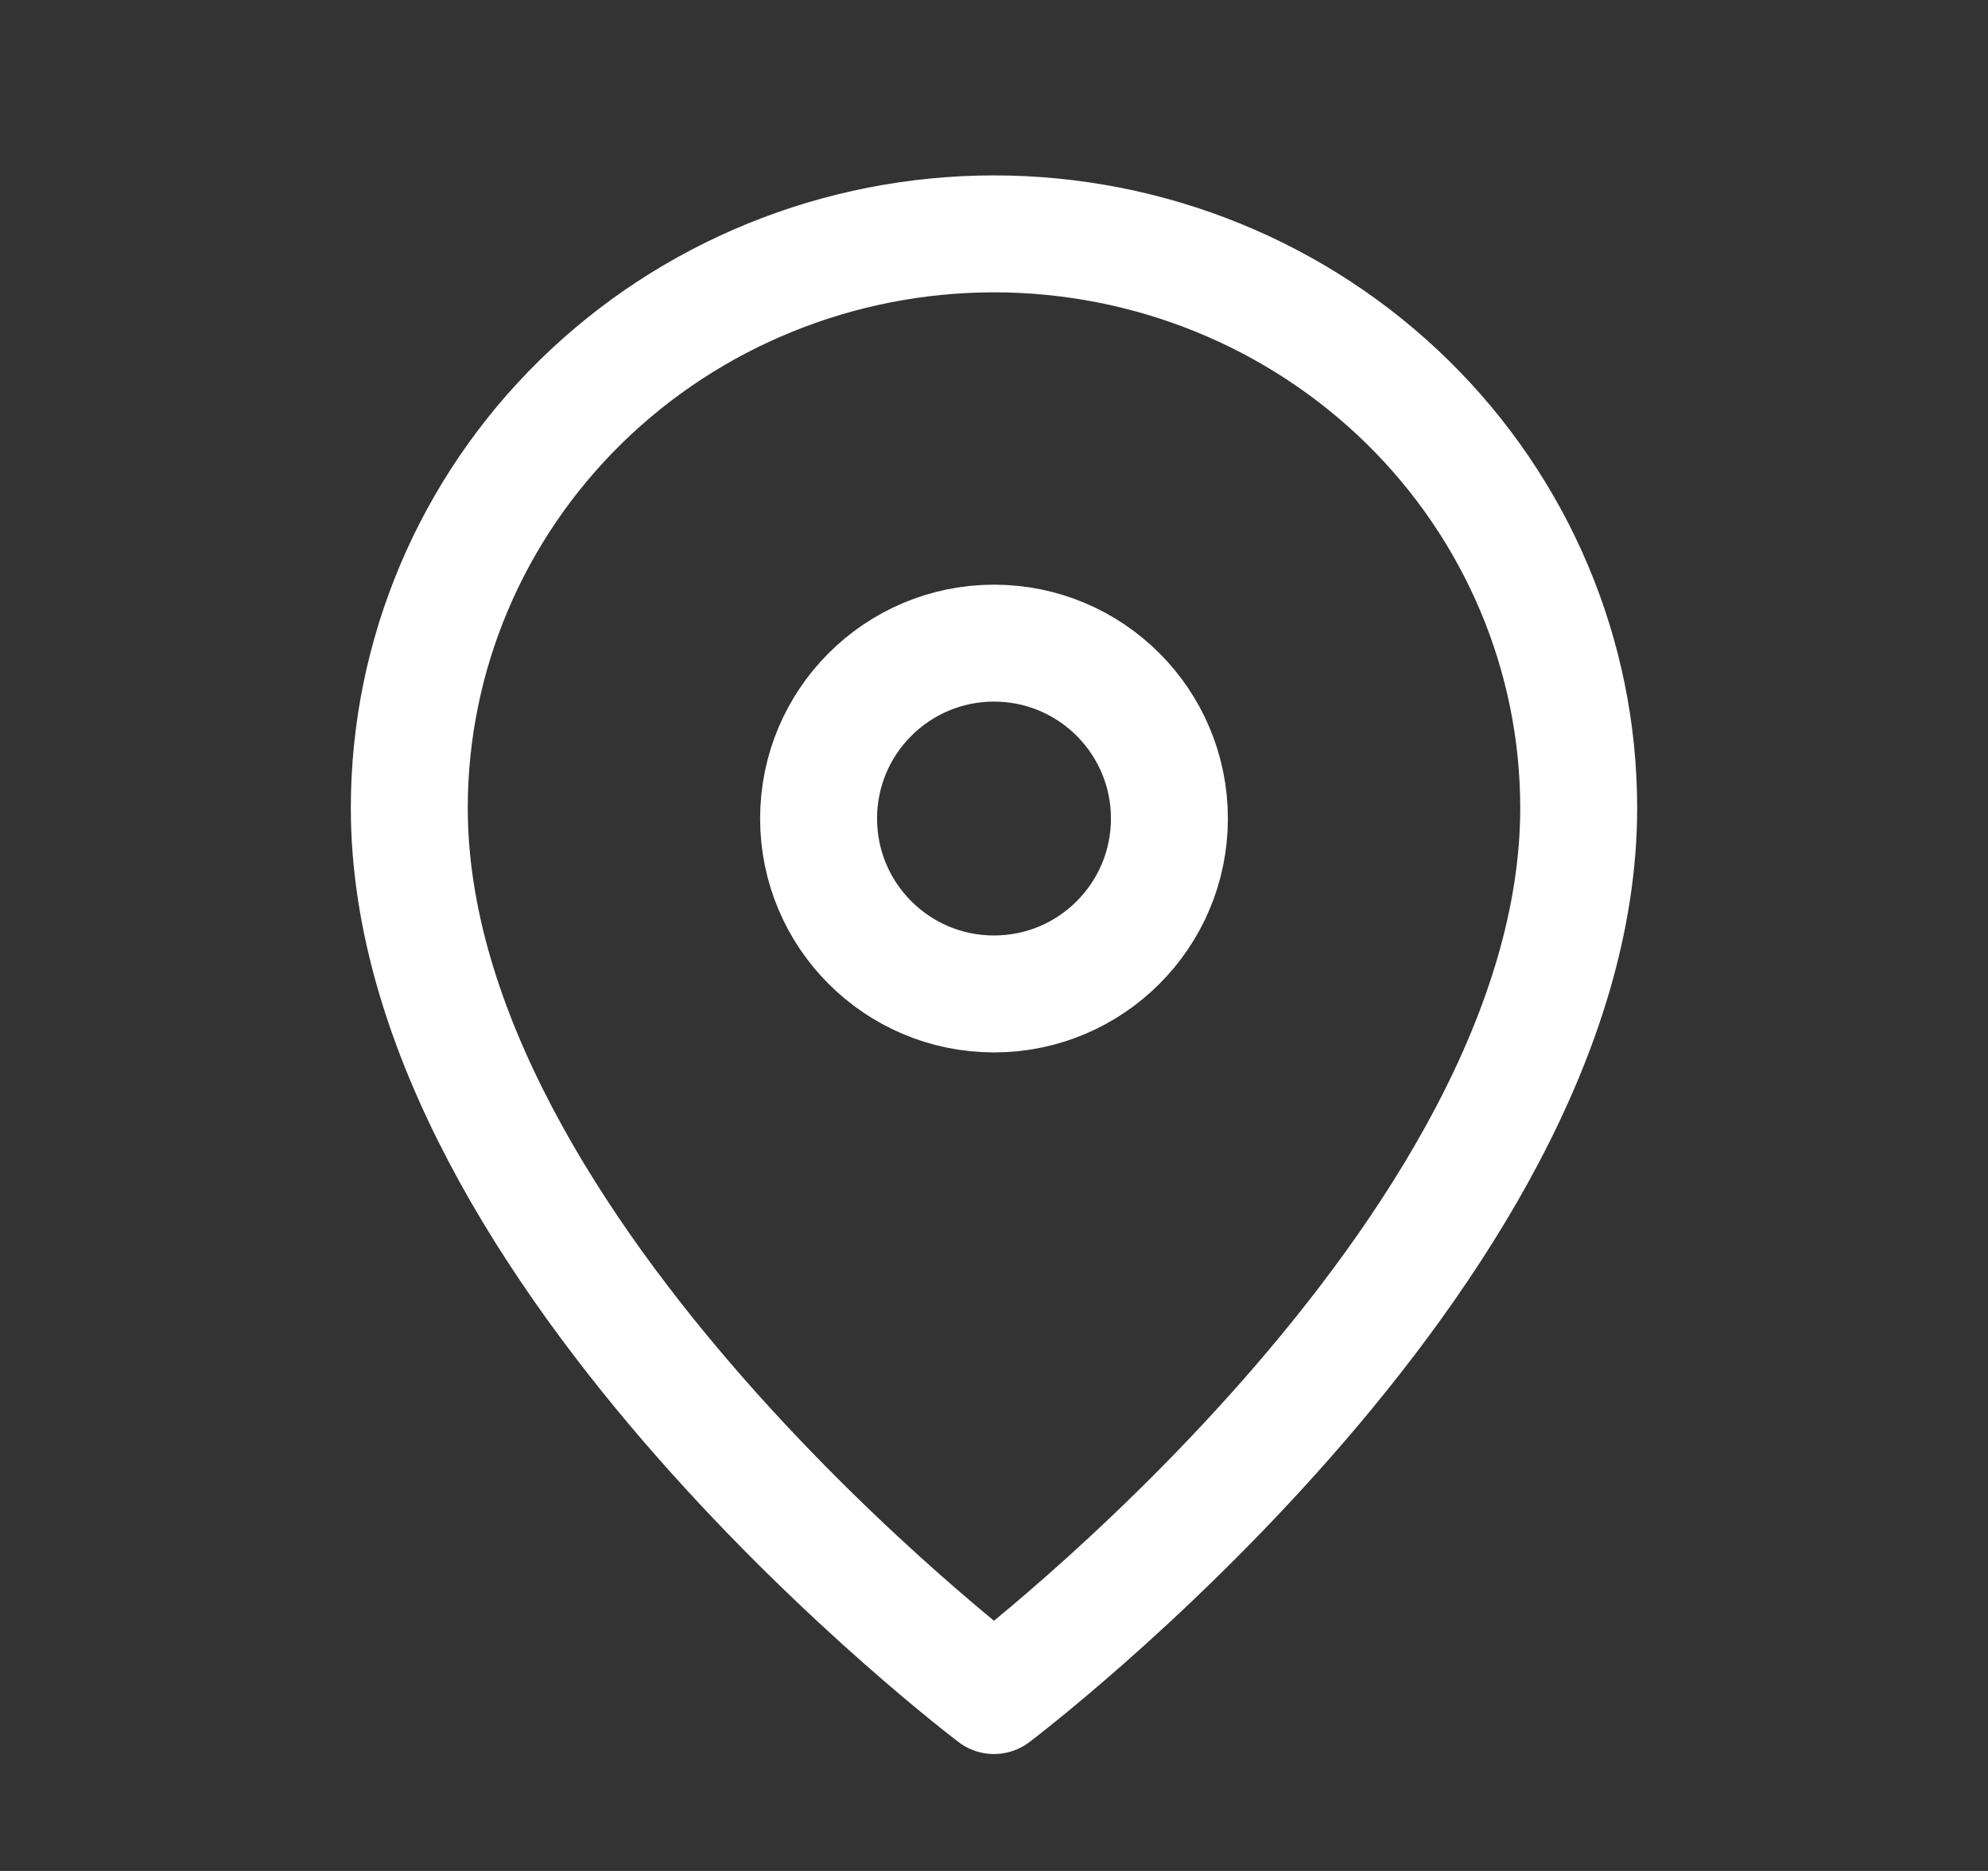
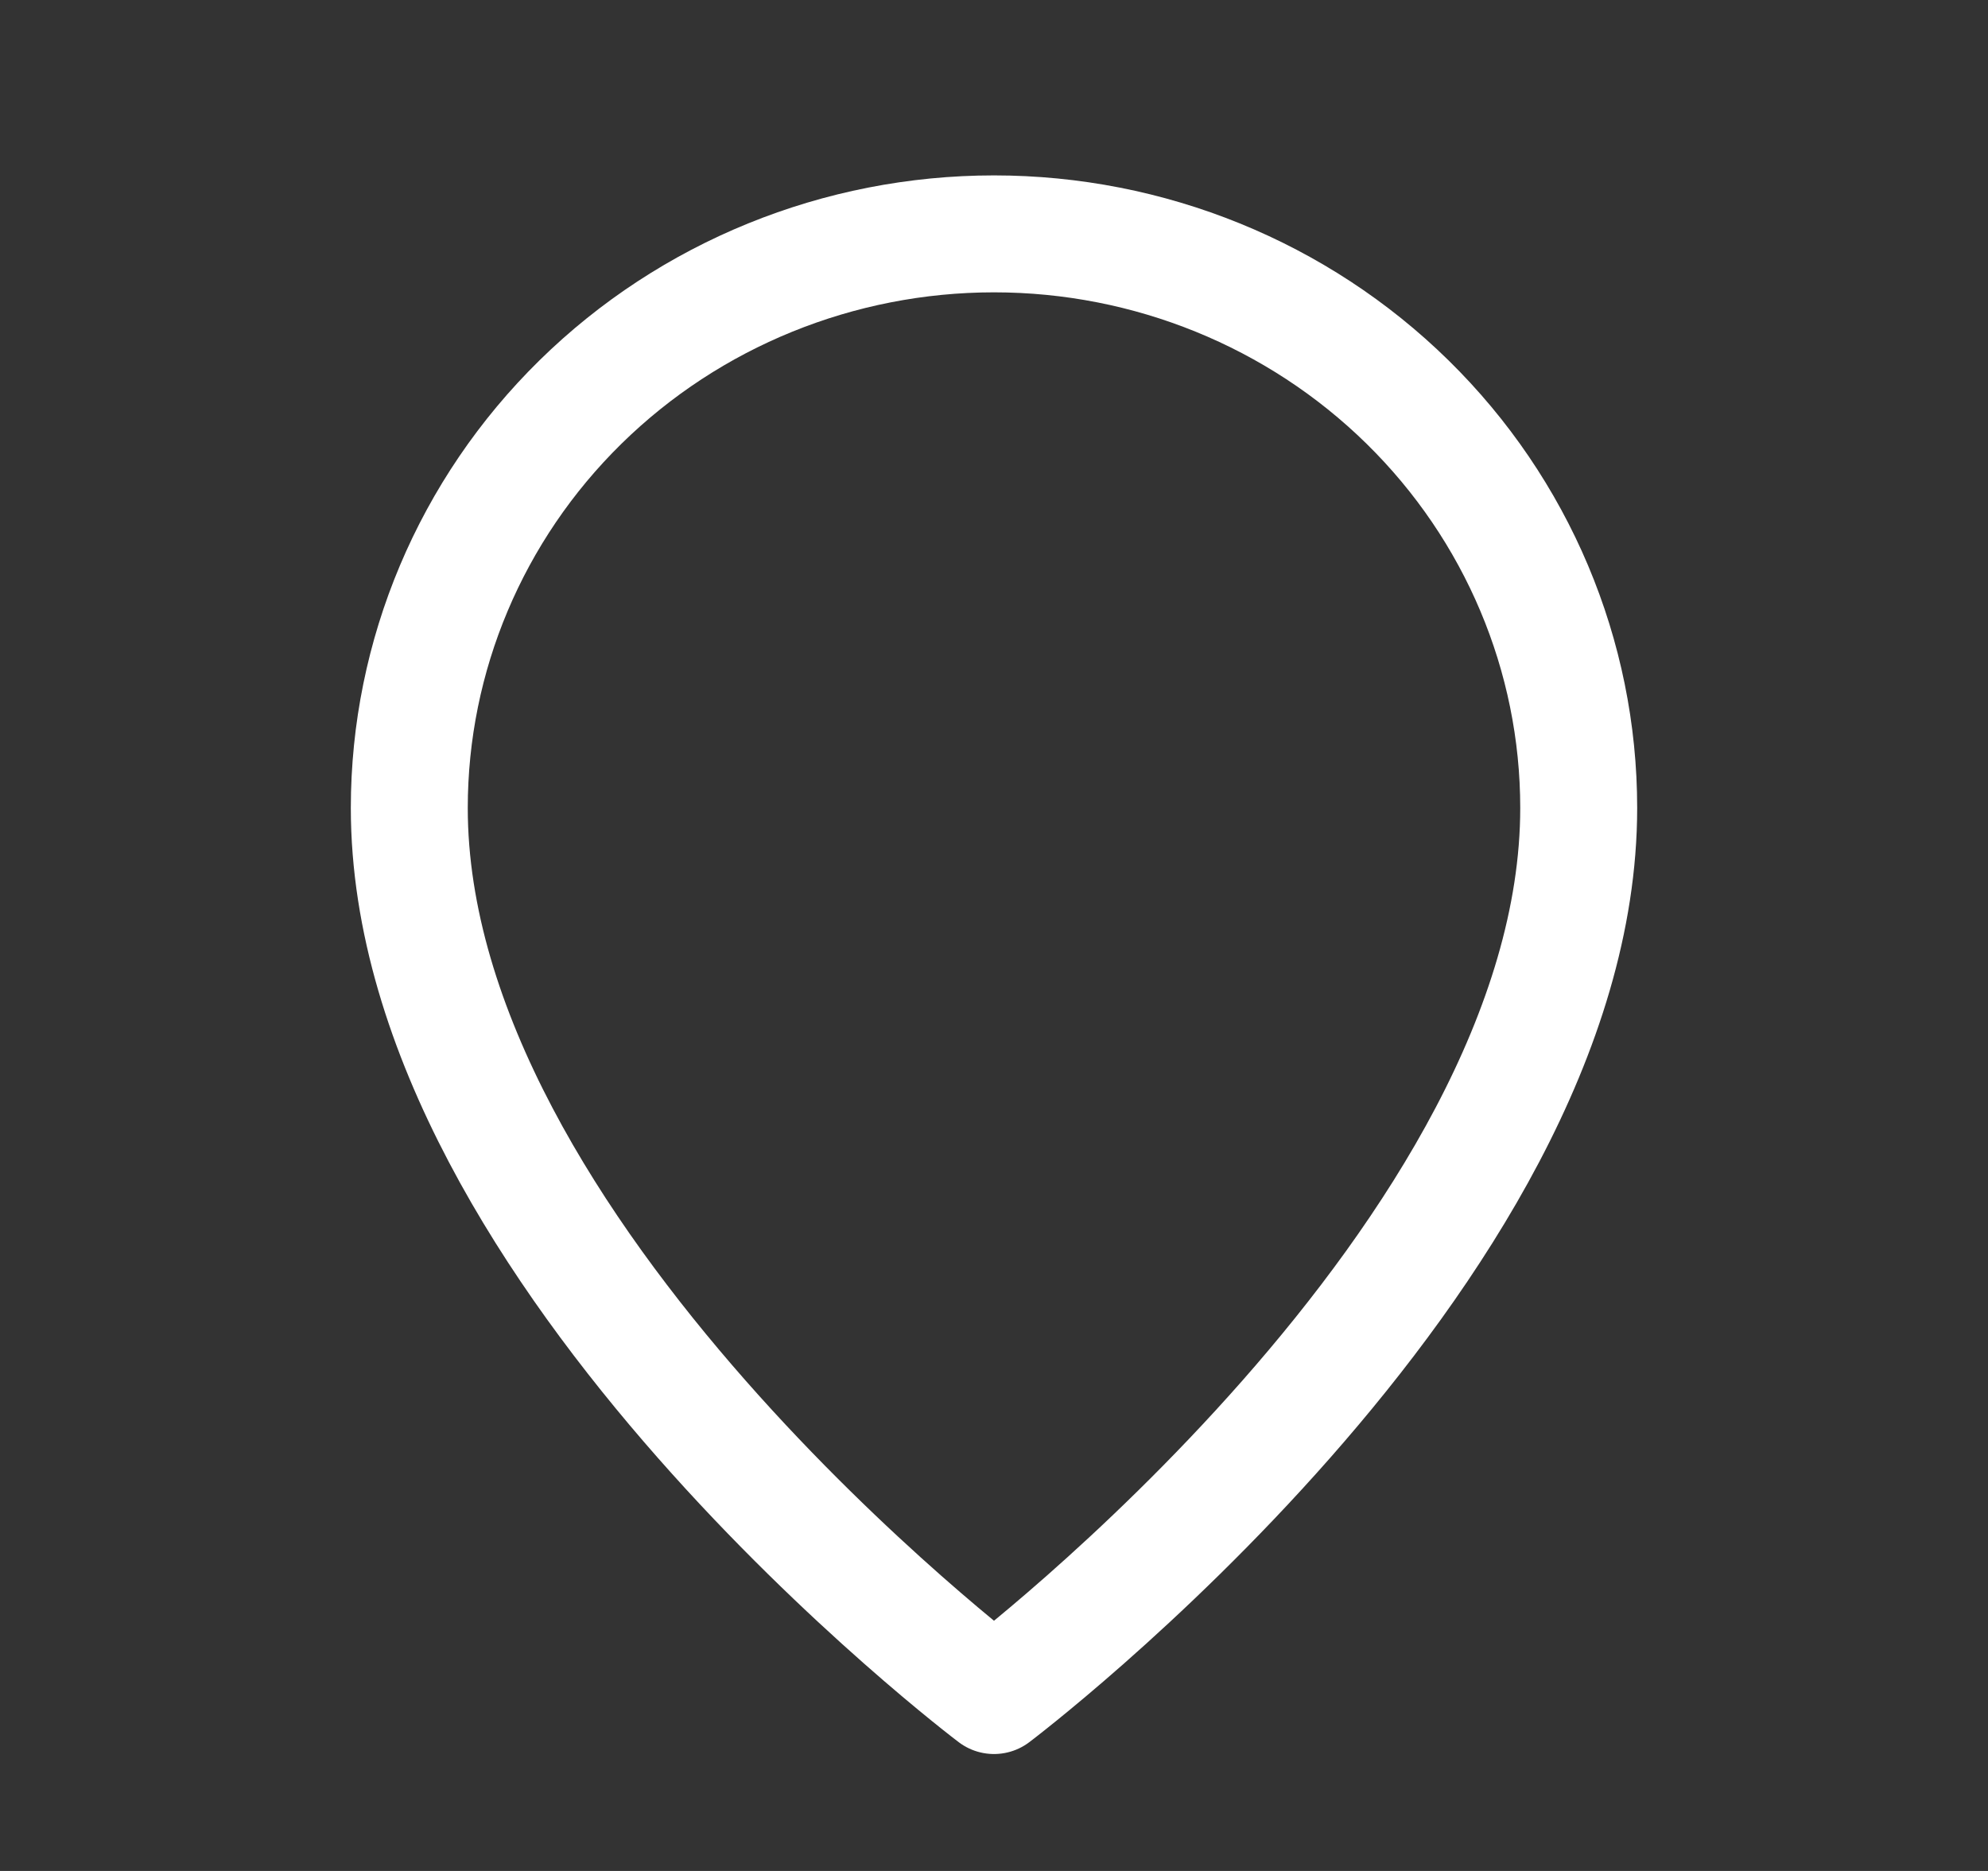
<svg xmlns="http://www.w3.org/2000/svg" width="17" height="16" viewBox="0 0 17 16" fill="none">
  <rect x="0" y="0" width="17" height="16" fill="#333333" stroke="none" />
  <path d="M13.5 6.909C13.5 10.727 8.5 14.5 8.5 14.5C8.5 14.5 3.5 10.727 3.5 6.909C3.5 5.607 4.027 4.358 4.964 3.438C5.902 2.517 7.174 2 8.5 2C9.826 2 11.098 2.517 12.036 3.438C12.973 4.358 13.5 5.607 13.5 6.909Z" stroke="white" stroke-linecap="round" stroke-linejoin="round" />
-   <circle cx="8.5" cy="7" r="1.5" stroke="white" />
</svg>